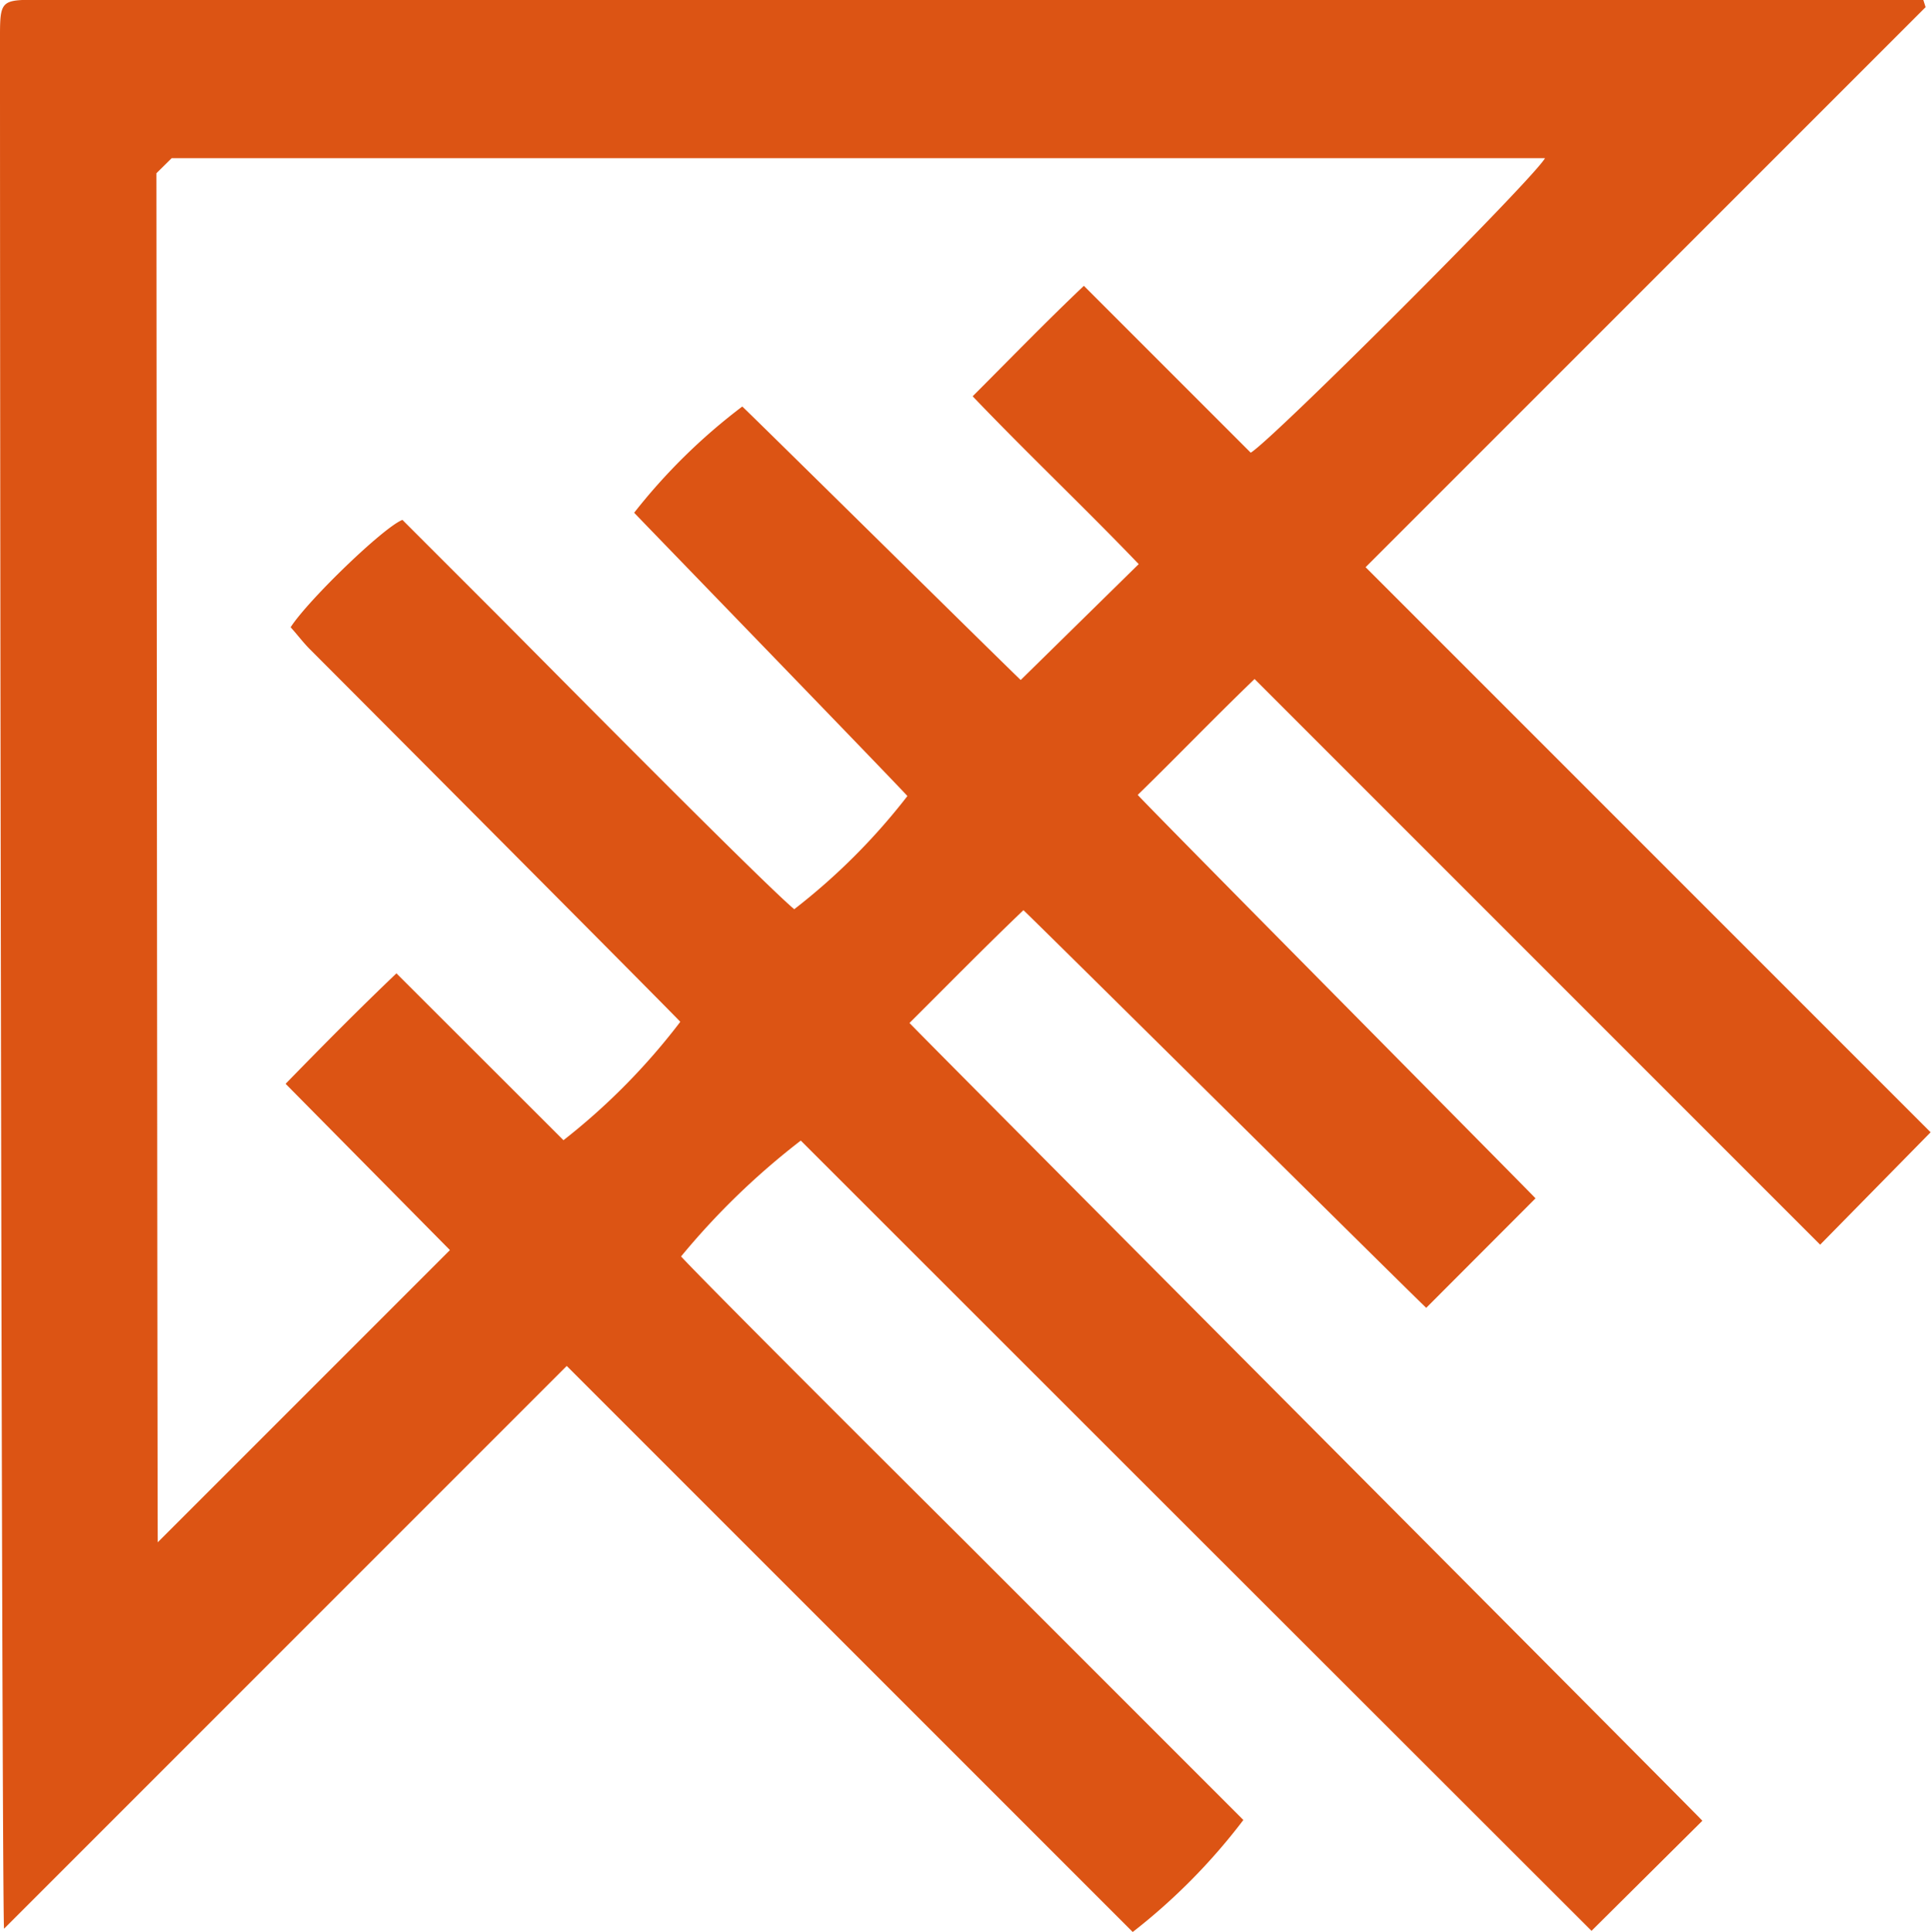
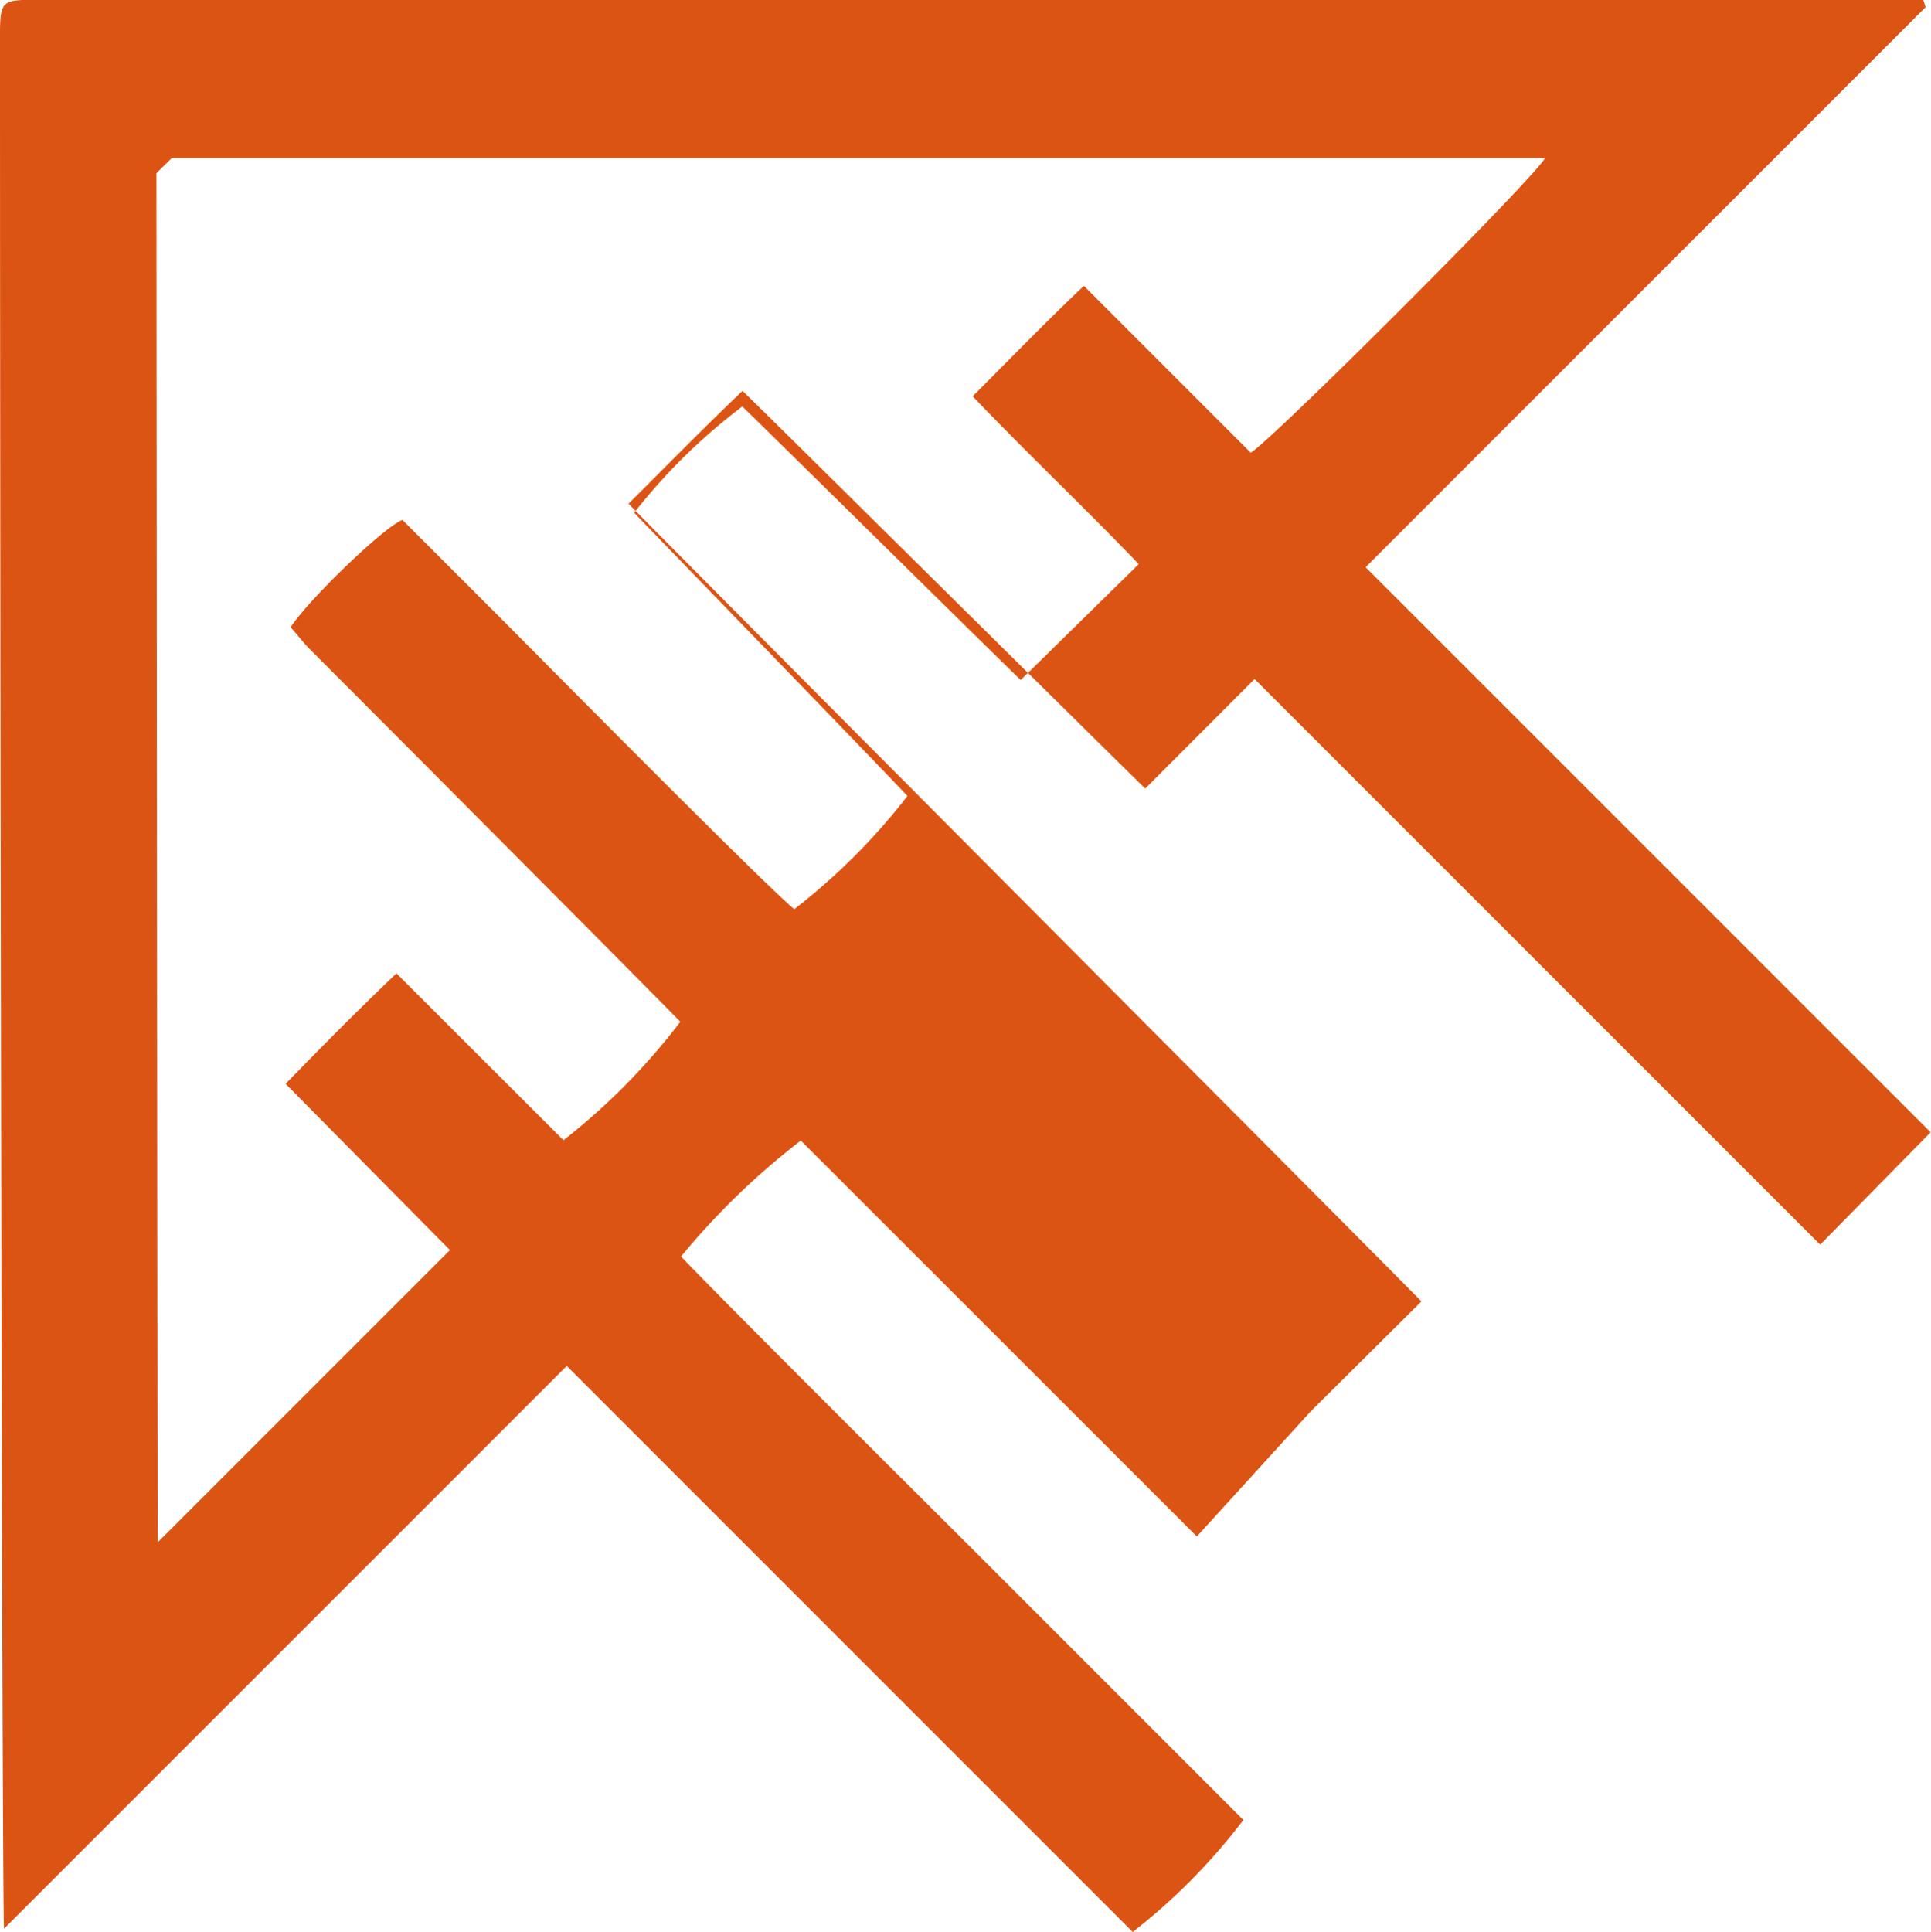
<svg xmlns="http://www.w3.org/2000/svg" id="Layer_1" data-name="Layer 1" viewBox="0 0 100 100.05">
  <title>abstract-2</title>
-   <path d="M4643.8,202.81l-29,29,29.26,29.26-5.72,5.82-29.29-29.29c-2.08,2-4,4-6.05,6,0.42,0.5,20.15,20.41,20.6,20.89l-5.66,5.67c-0.46-.41-20.36-20.14-20.86-20.59-2,1.91-3.89,3.84-5.9,5.84,0.49,0.55,40.8,41,41.06,41.31l-5.74,5.7L4606.06,282l-20.51-20.5a38.4,38.4,0,0,0-6.2,6c1.52,1.64,12.93,13,14.58,14.64l14.54,14.54a31.46,31.46,0,0,1-5.73,5.8l-29.31-29.31-29.14,29.14c-0.1-.49-0.21-65.73-0.21-97.54,0-2.44-.08-2.34,2.36-2.34h97.24Zm-91.55,79.49,15.13-15.13-8.51-8.61c1.95-2,3.76-3.83,5.74-5.72l8.65,8.64a33.72,33.72,0,0,0,6.05-6.13c-0.32-.36-13.13-13.23-19.18-19.29-0.36-.36-0.67-0.78-1-1.14,0.89-1.39,4.81-5.18,5.79-5.56l5,5c1.71,1.71,13.48,13.63,15.29,15.16a32.76,32.76,0,0,0,5.86-5.86c-0.12-.18-13.87-14.37-14.15-14.67a30.45,30.45,0,0,1,5.6-5.5c0.36,0.32,14.16,13.94,14.42,14.16l6.11-6c-2.75-2.87-5.71-5.67-8.6-8.69,2-2,3.77-3.83,5.76-5.72l8.64,8.64c1.06-.6,14.67-14.2,15.24-15.25-0.58,0-71.12,0-71.12,0l-0.79.78S4552.23,282,4552.25,282.3Z" transform="translate(-4544.08 -202.44)" fill="#dc5414" />
+   <path d="M4643.8,202.81l-29,29,29.26,29.26-5.72,5.82-29.29-29.29l-5.66,5.67c-0.46-.41-20.36-20.14-20.86-20.59-2,1.91-3.89,3.84-5.9,5.84,0.49,0.55,40.8,41,41.06,41.31l-5.74,5.7L4606.06,282l-20.51-20.5a38.4,38.4,0,0,0-6.2,6c1.52,1.64,12.93,13,14.58,14.64l14.54,14.54a31.46,31.46,0,0,1-5.73,5.8l-29.31-29.31-29.14,29.14c-0.1-.49-0.21-65.73-0.21-97.54,0-2.44-.08-2.34,2.36-2.34h97.24Zm-91.55,79.49,15.13-15.13-8.51-8.61c1.95-2,3.76-3.83,5.74-5.72l8.65,8.64a33.72,33.72,0,0,0,6.05-6.13c-0.32-.36-13.13-13.23-19.18-19.29-0.36-.36-0.67-0.78-1-1.14,0.89-1.39,4.81-5.18,5.79-5.56l5,5c1.71,1.71,13.48,13.63,15.29,15.16a32.76,32.76,0,0,0,5.86-5.86c-0.12-.18-13.87-14.37-14.15-14.67a30.45,30.45,0,0,1,5.6-5.5c0.36,0.32,14.16,13.94,14.42,14.16l6.11-6c-2.75-2.87-5.71-5.67-8.6-8.69,2-2,3.77-3.83,5.76-5.72l8.64,8.64c1.06-.6,14.67-14.2,15.24-15.25-0.58,0-71.12,0-71.12,0l-0.79.78S4552.23,282,4552.25,282.3Z" transform="translate(-4544.08 -202.44)" fill="#dc5414" />
</svg>